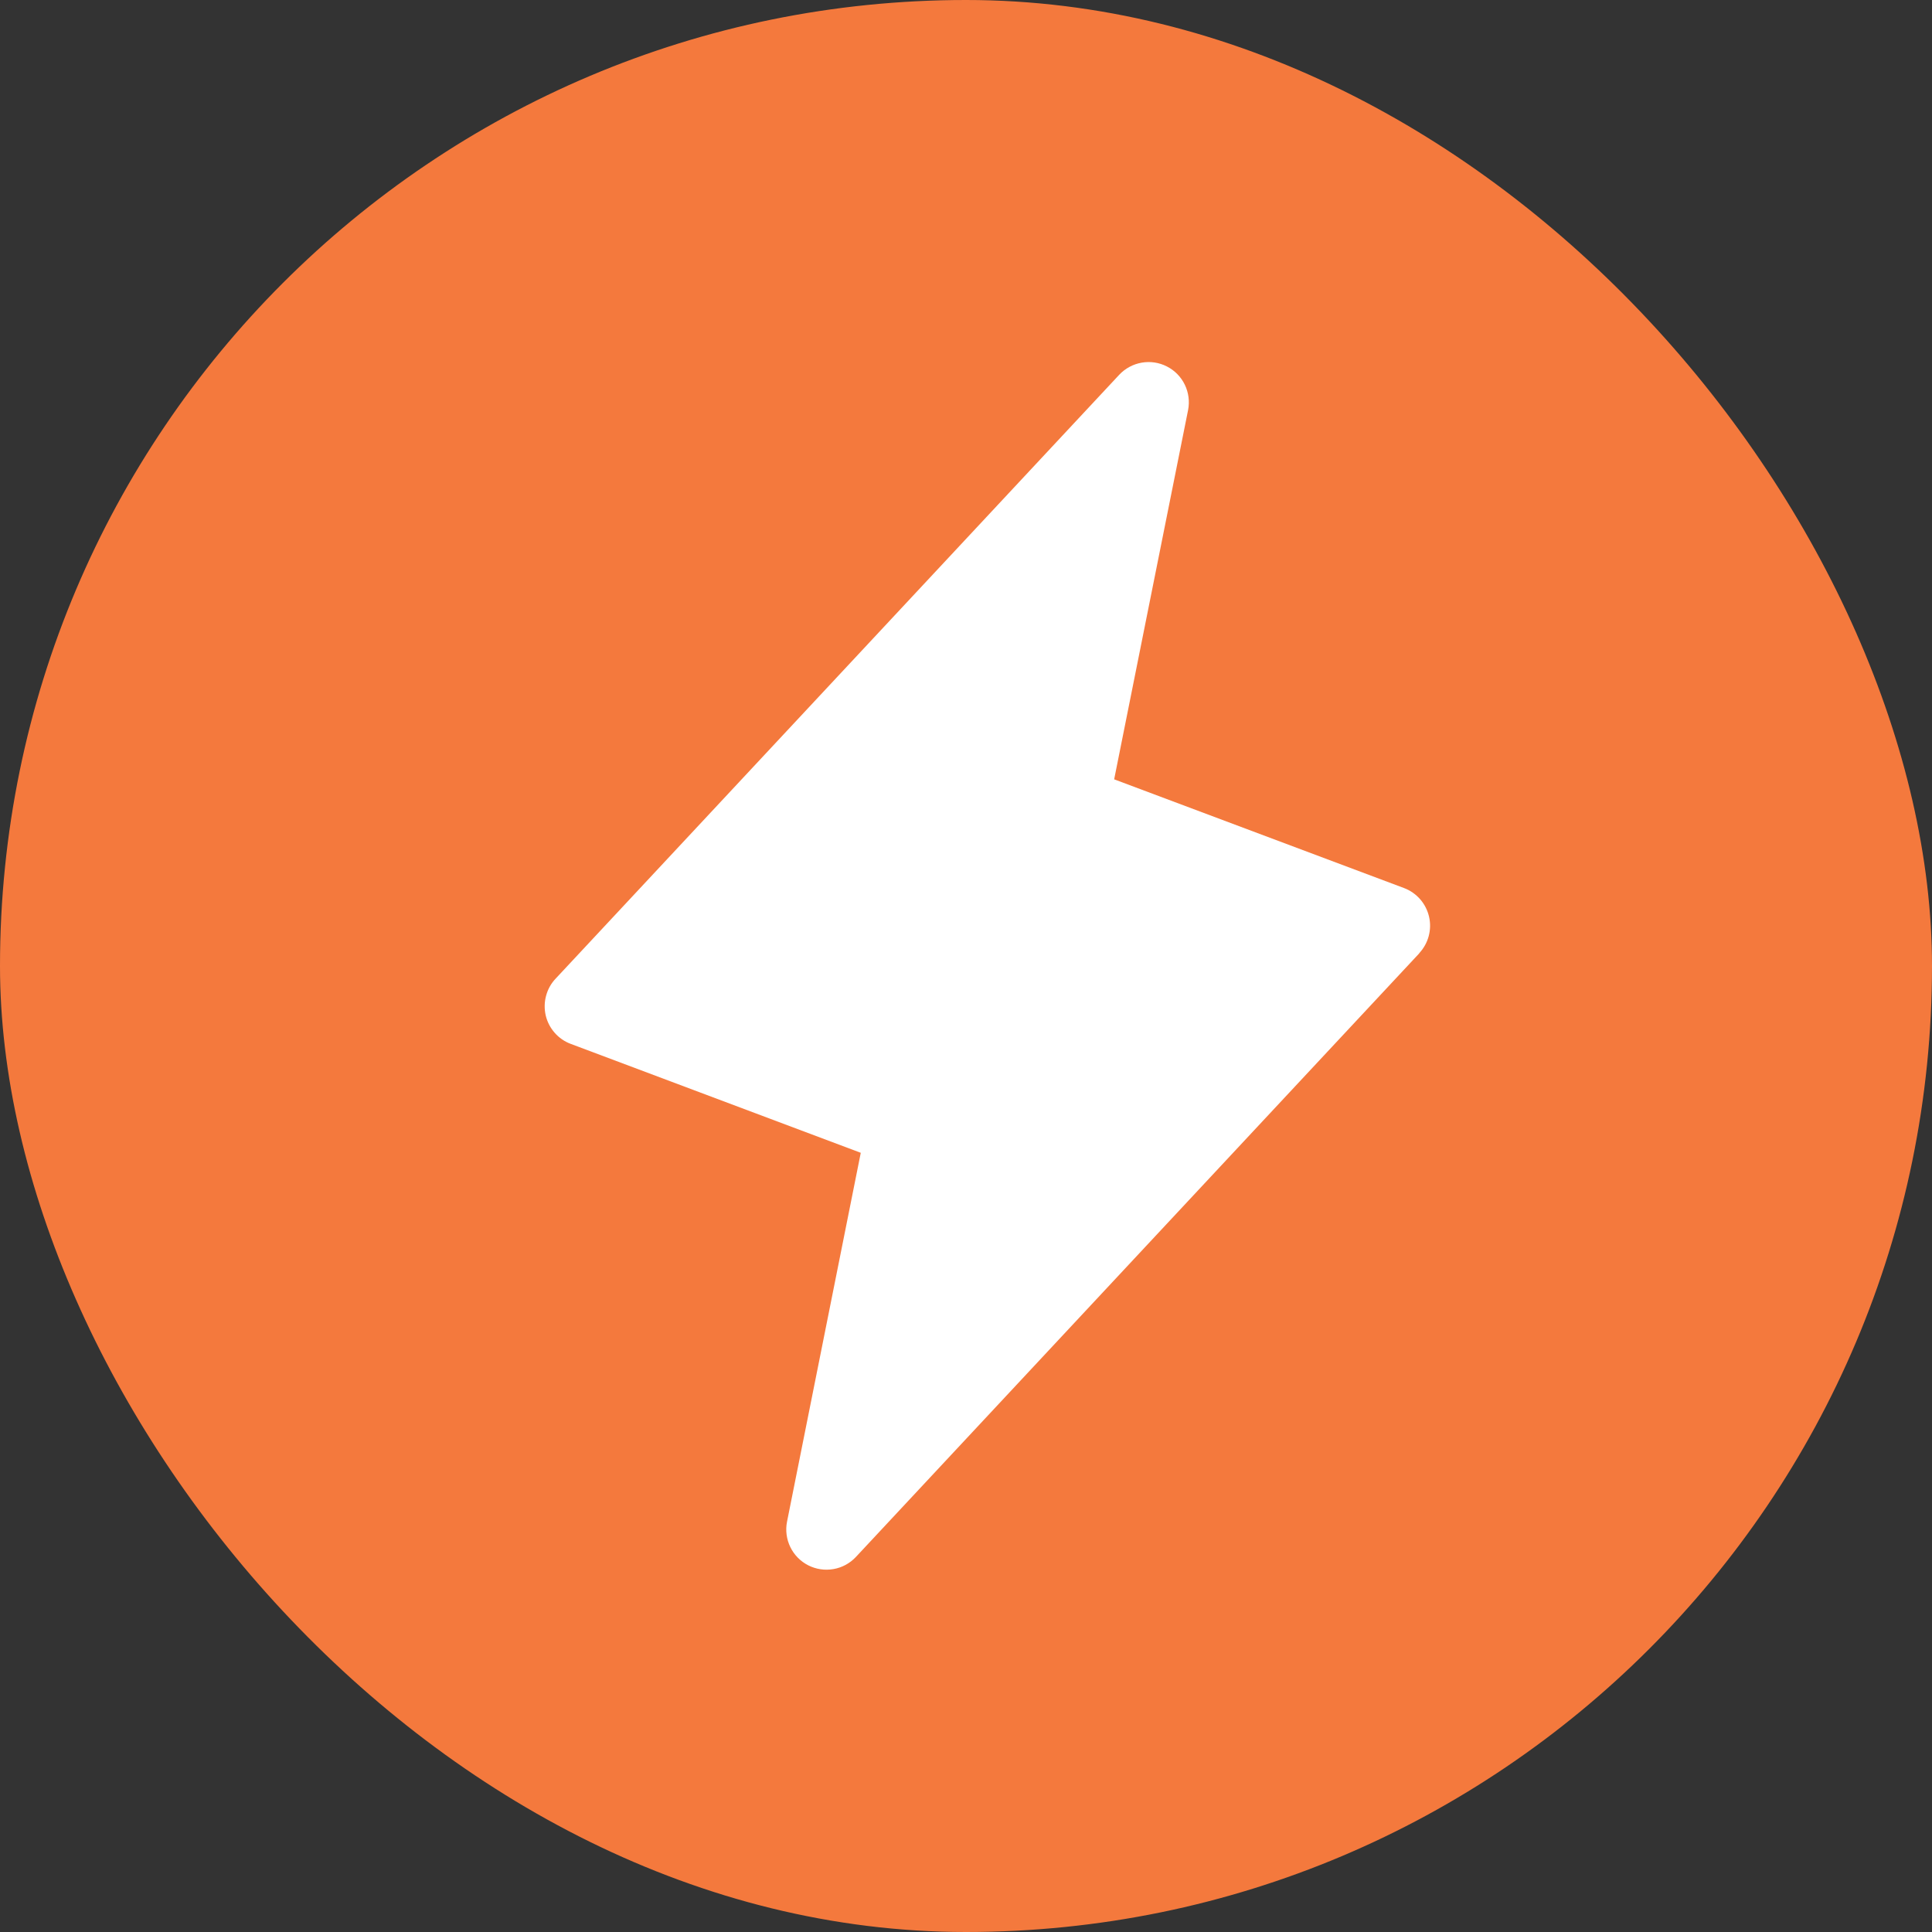
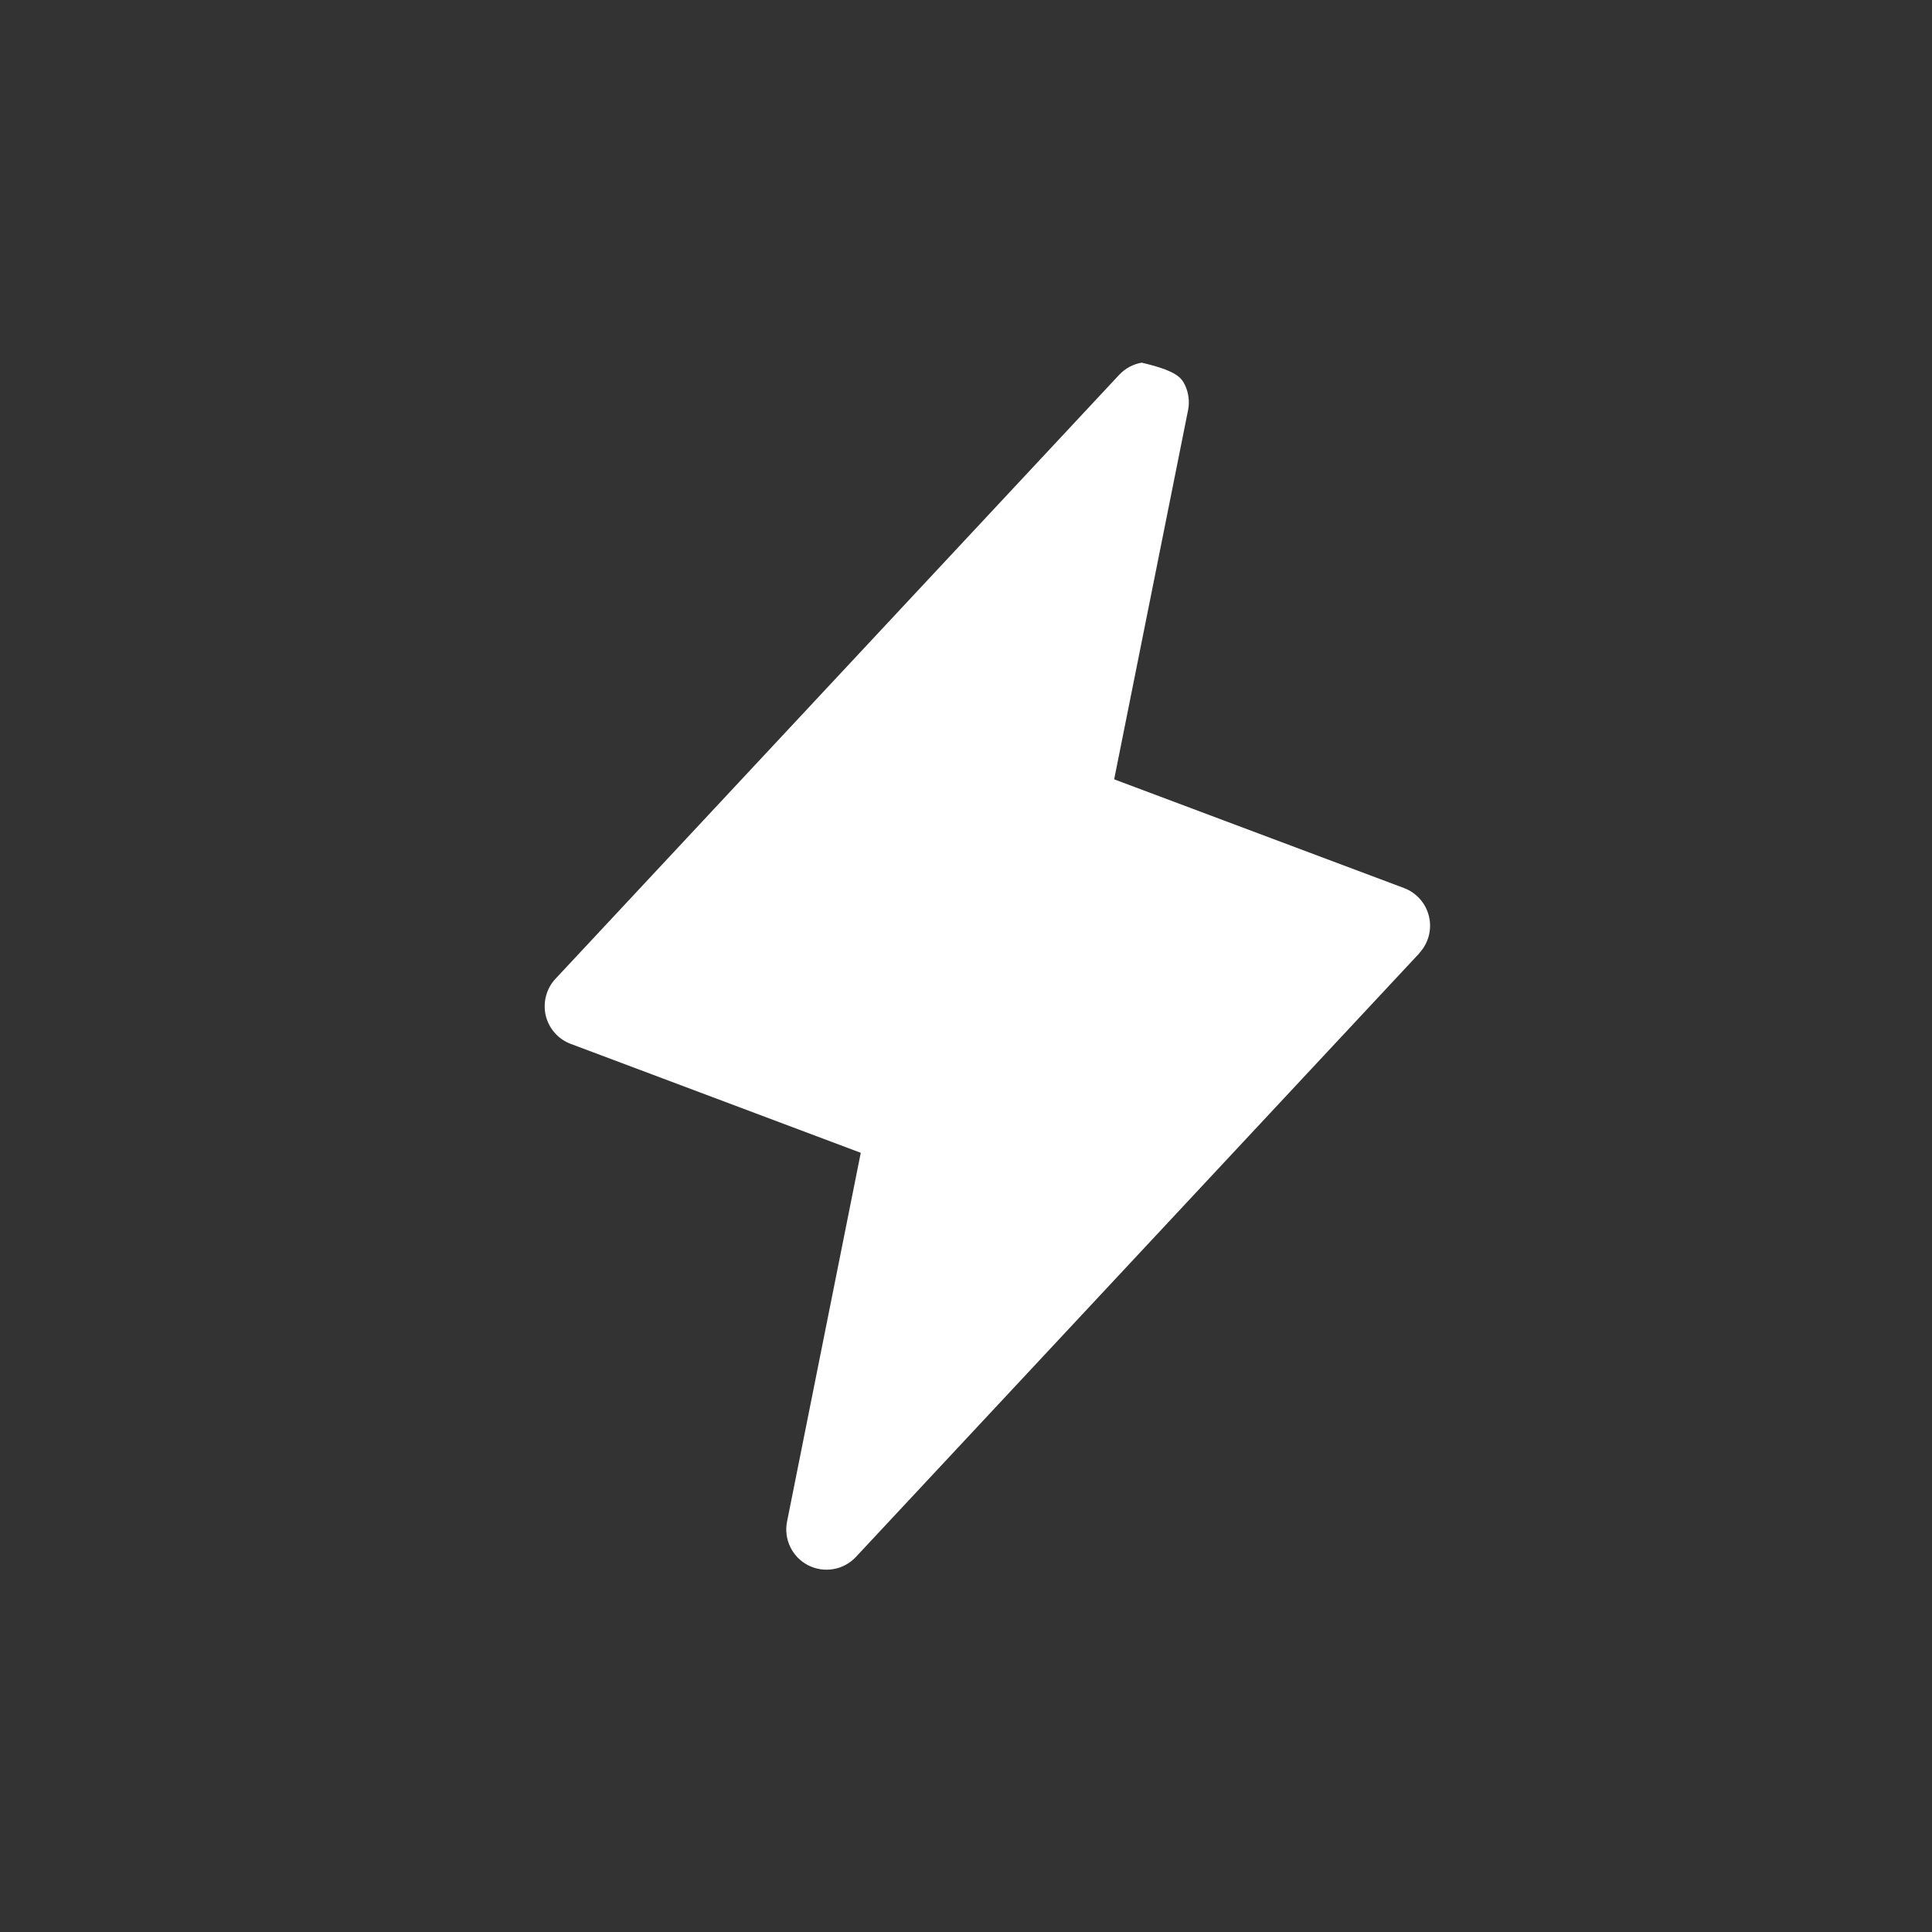
<svg xmlns="http://www.w3.org/2000/svg" width="45" height="45" viewBox="0 0 45 45" fill="none">
  <rect x="0" y="0" width="45" height="45" fill="#333333" stroke="none" />
-   <rect width="45" height="45" rx="22.5" fill="#F4793D" />
-   <path d="M33.06 22.202L19.935 36.265C19.796 36.413 19.613 36.513 19.412 36.547C19.212 36.582 19.006 36.551 18.825 36.459C18.643 36.366 18.497 36.217 18.408 36.034C18.319 35.851 18.292 35.644 18.331 35.445L20.049 26.851L13.296 24.315C13.15 24.261 13.021 24.172 12.919 24.055C12.817 23.939 12.745 23.799 12.71 23.648C12.676 23.497 12.679 23.34 12.72 23.191C12.76 23.041 12.837 22.904 12.944 22.792L26.069 8.729C26.208 8.581 26.392 8.482 26.592 8.447C26.793 8.412 26.999 8.443 27.18 8.536C27.361 8.628 27.507 8.777 27.596 8.96C27.685 9.143 27.712 9.35 27.673 9.55L25.951 18.152L32.704 20.685C32.848 20.739 32.976 20.829 33.078 20.945C33.179 21.061 33.25 21.2 33.285 21.35C33.32 21.5 33.317 21.656 33.277 21.805C33.237 21.953 33.161 22.09 33.056 22.202H33.06Z" fill="white" />
+   <path d="M33.06 22.202L19.935 36.265C19.796 36.413 19.613 36.513 19.412 36.547C19.212 36.582 19.006 36.551 18.825 36.459C18.643 36.366 18.497 36.217 18.408 36.034C18.319 35.851 18.292 35.644 18.331 35.445L20.049 26.851L13.296 24.315C13.15 24.261 13.021 24.172 12.919 24.055C12.817 23.939 12.745 23.799 12.71 23.648C12.676 23.497 12.679 23.34 12.72 23.191C12.76 23.041 12.837 22.904 12.944 22.792L26.069 8.729C26.208 8.581 26.392 8.482 26.592 8.447C27.361 8.628 27.507 8.777 27.596 8.96C27.685 9.143 27.712 9.35 27.673 9.55L25.951 18.152L32.704 20.685C32.848 20.739 32.976 20.829 33.078 20.945C33.179 21.061 33.25 21.2 33.285 21.35C33.32 21.5 33.317 21.656 33.277 21.805C33.237 21.953 33.161 22.09 33.056 22.202H33.06Z" fill="white" />
</svg>